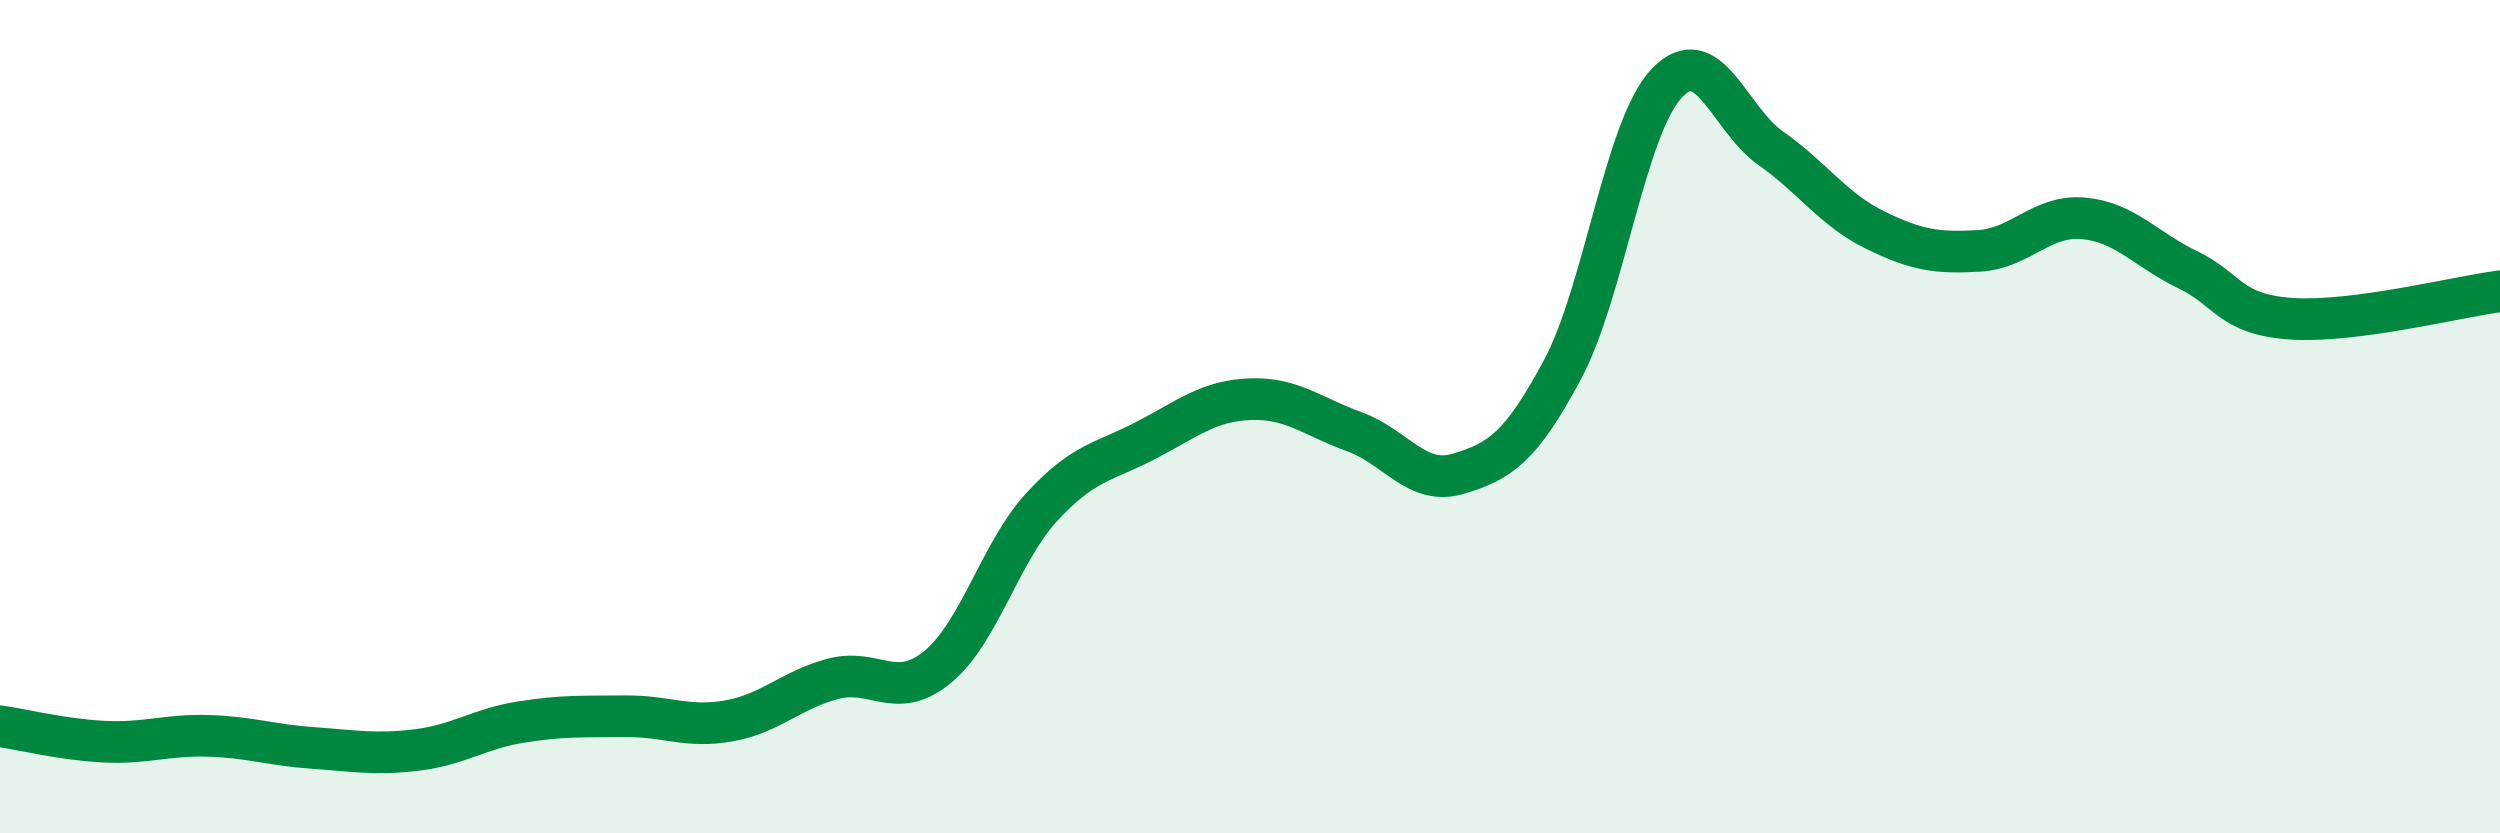
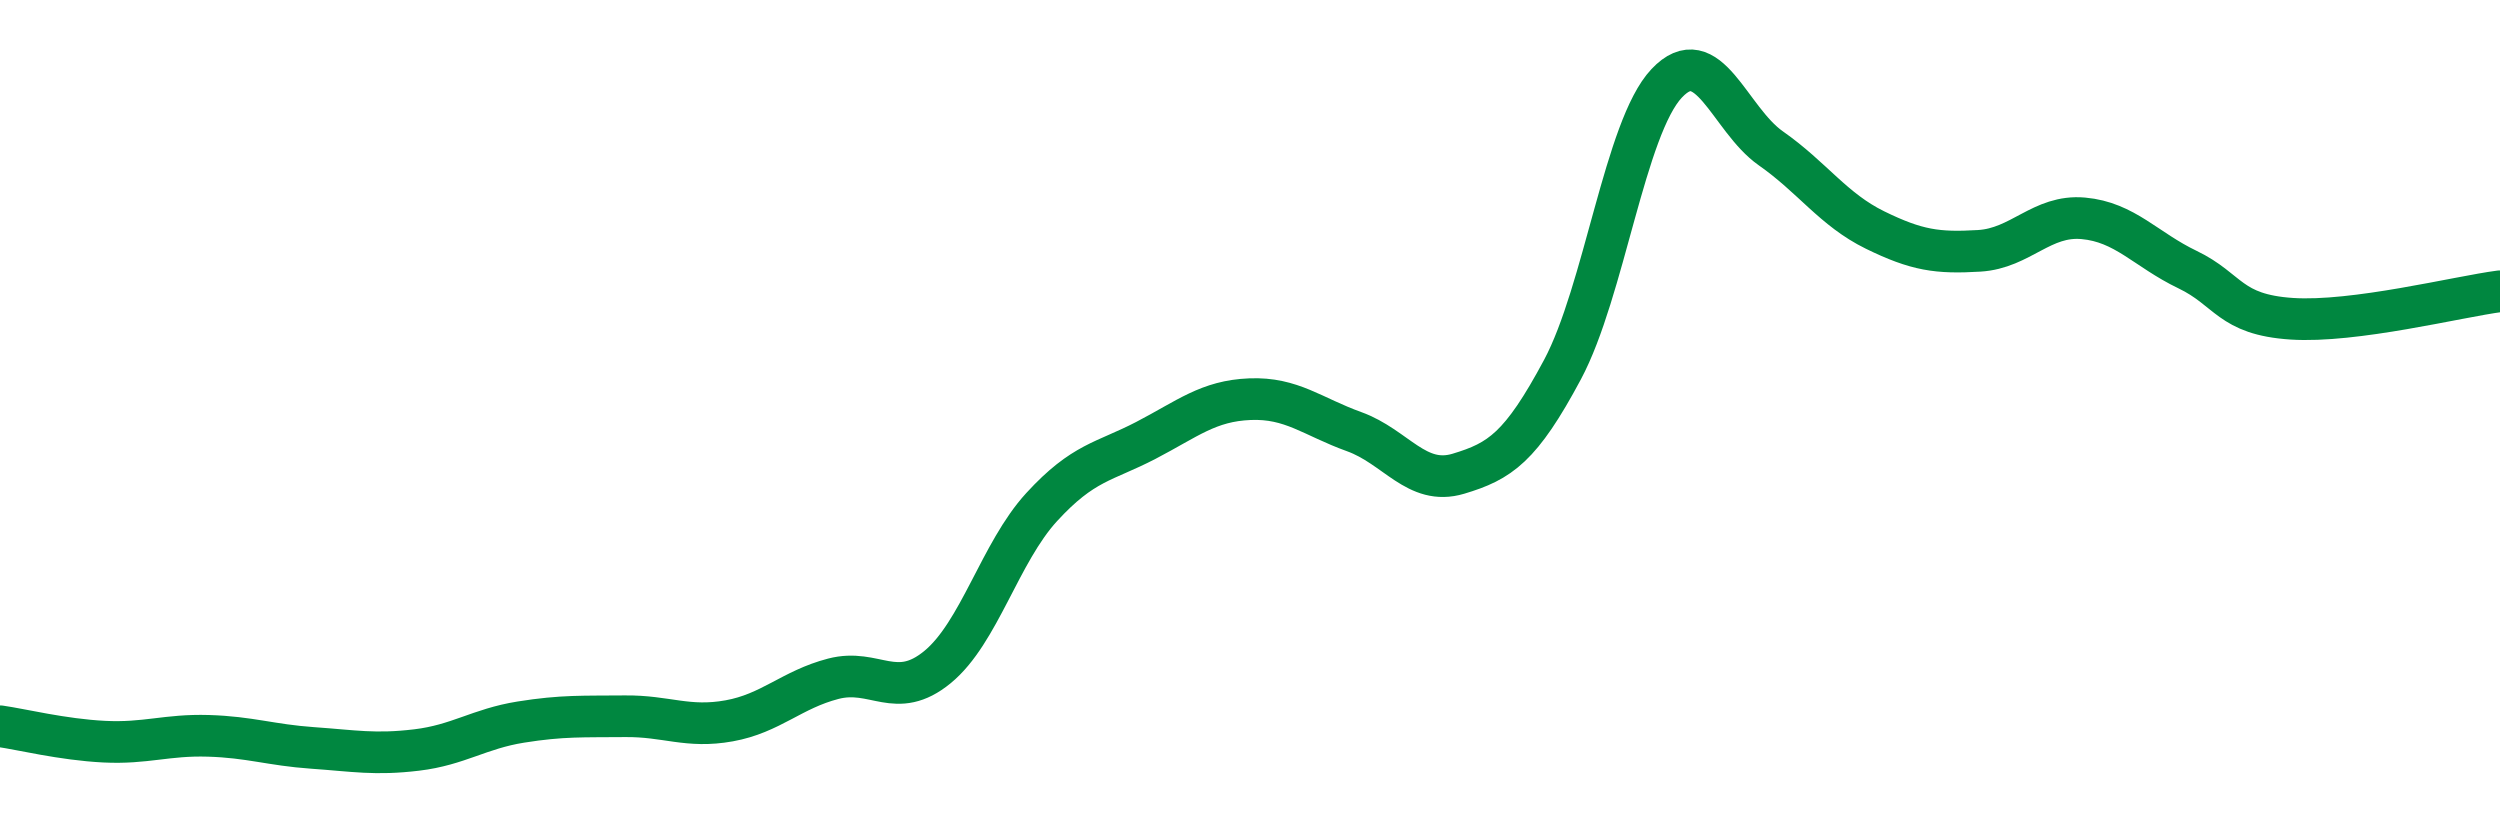
<svg xmlns="http://www.w3.org/2000/svg" width="60" height="20" viewBox="0 0 60 20">
-   <path d="M 0,17.43 C 0.5,17.5 1.5,17.75 2.5,17.8 C 3.5,17.85 4,17.63 5,17.66 C 6,17.69 6.5,17.88 7.5,17.95 C 8.5,18.02 9,18.12 10,18 C 11,17.88 11.5,17.49 12.5,17.33 C 13.5,17.17 14,17.2 15,17.19 C 16,17.18 16.5,17.48 17.5,17.3 C 18.5,17.12 19,16.55 20,16.29 C 21,16.03 21.5,16.83 22.5,16.01 C 23.5,15.19 24,13.26 25,12.17 C 26,11.08 26.5,11.09 27.5,10.57 C 28.5,10.05 29,9.62 30,9.58 C 31,9.54 31.5,10 32.5,10.36 C 33.5,10.72 34,11.67 35,11.37 C 36,11.07 36.5,10.74 37.5,8.87 C 38.5,7 39,3.06 40,2 C 41,0.94 41.5,2.86 42.5,3.56 C 43.5,4.26 44,5.03 45,5.52 C 46,6.01 46.5,6.08 47.5,6.02 C 48.5,5.96 49,5.15 50,5.24 C 51,5.33 51.5,5.99 52.5,6.47 C 53.5,6.95 53.5,7.55 55,7.65 C 56.5,7.75 59,7.12 60,6.99L60 20L0 20Z" fill="#008740" opacity="0.1" stroke-linecap="round" stroke-linejoin="round" />
  <path d="M 0,17.43 C 0.5,17.5 1.5,17.75 2.5,17.8 C 3.5,17.85 4,17.63 5,17.66 C 6,17.69 6.5,17.88 7.5,17.95 C 8.5,18.02 9,18.12 10,18 C 11,17.88 11.5,17.49 12.5,17.33 C 13.5,17.17 14,17.2 15,17.19 C 16,17.18 16.5,17.48 17.5,17.3 C 18.5,17.12 19,16.55 20,16.29 C 21,16.03 21.5,16.83 22.5,16.01 C 23.5,15.19 24,13.26 25,12.17 C 26,11.08 26.5,11.09 27.5,10.57 C 28.5,10.05 29,9.62 30,9.58 C 31,9.54 31.5,10 32.5,10.36 C 33.5,10.72 34,11.67 35,11.37 C 36,11.07 36.5,10.74 37.5,8.87 C 38.5,7 39,3.06 40,2 C 41,0.94 41.5,2.86 42.5,3.56 C 43.5,4.26 44,5.03 45,5.52 C 46,6.01 46.5,6.08 47.5,6.02 C 48.5,5.96 49,5.15 50,5.24 C 51,5.33 51.5,5.99 52.5,6.47 C 53.5,6.95 53.5,7.55 55,7.65 C 56.5,7.75 59,7.12 60,6.99" stroke="#008740" stroke-width="1" fill="none" stroke-linecap="round" stroke-linejoin="round" />
</svg>